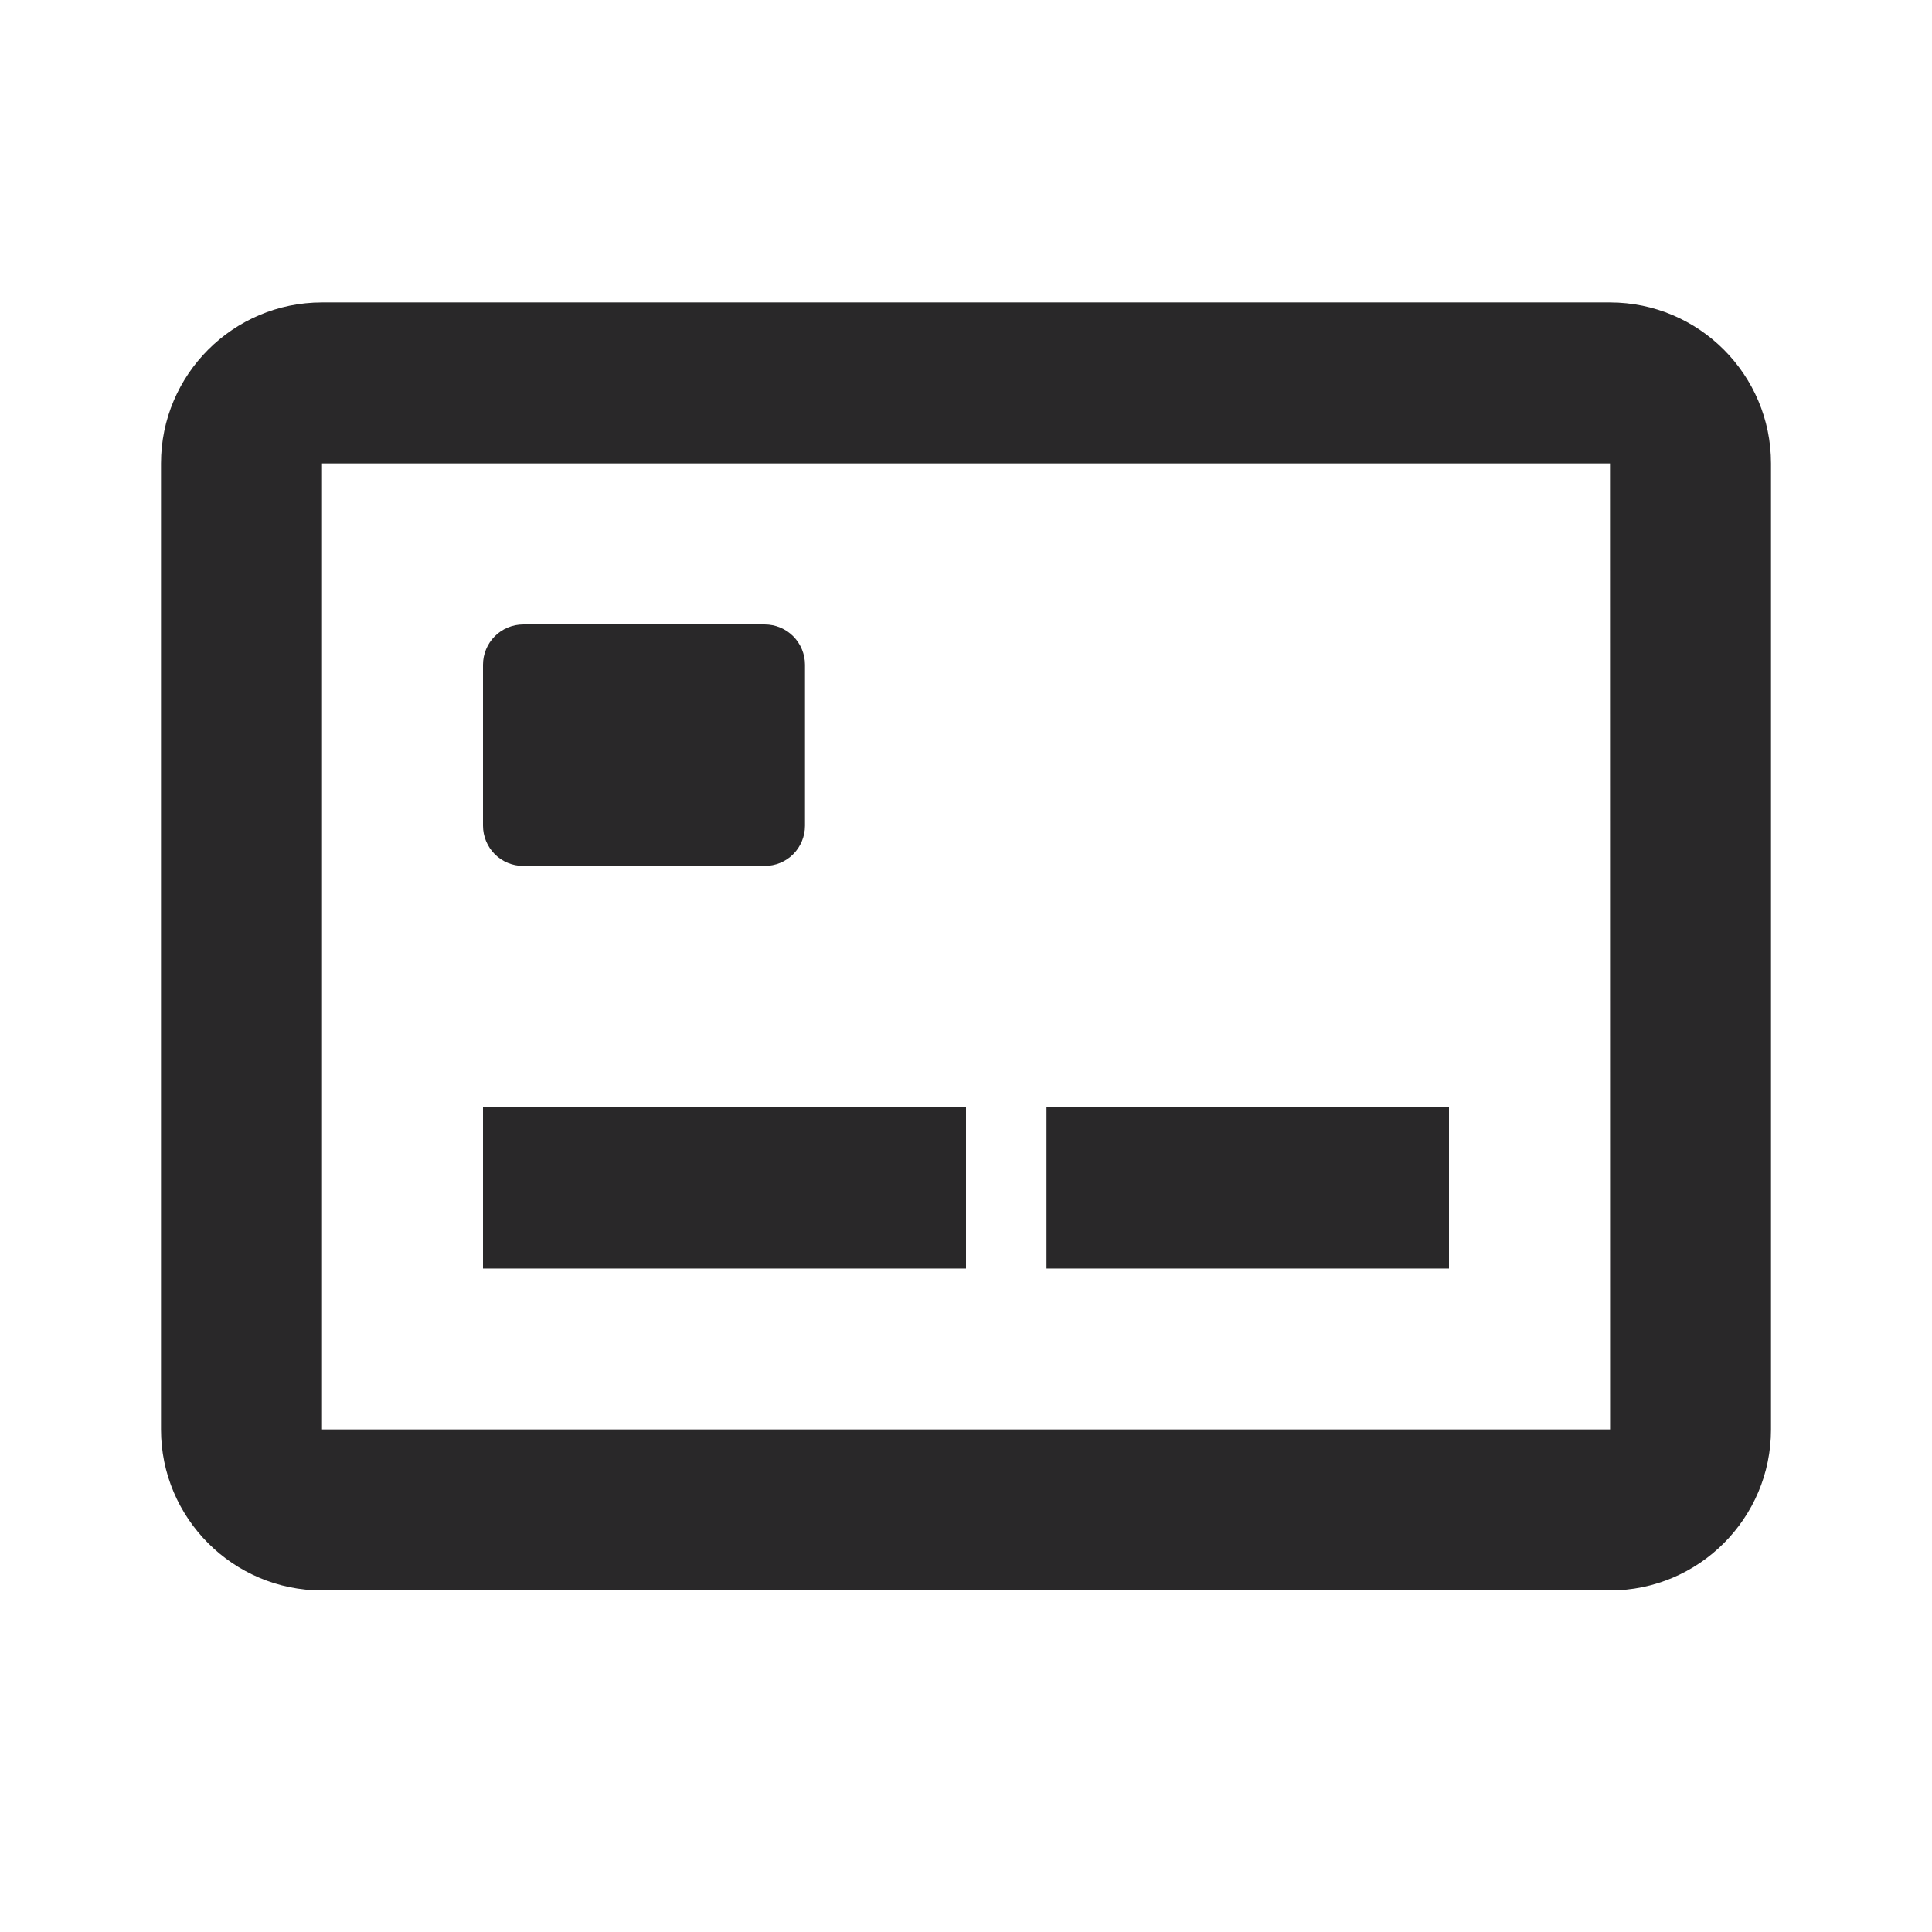
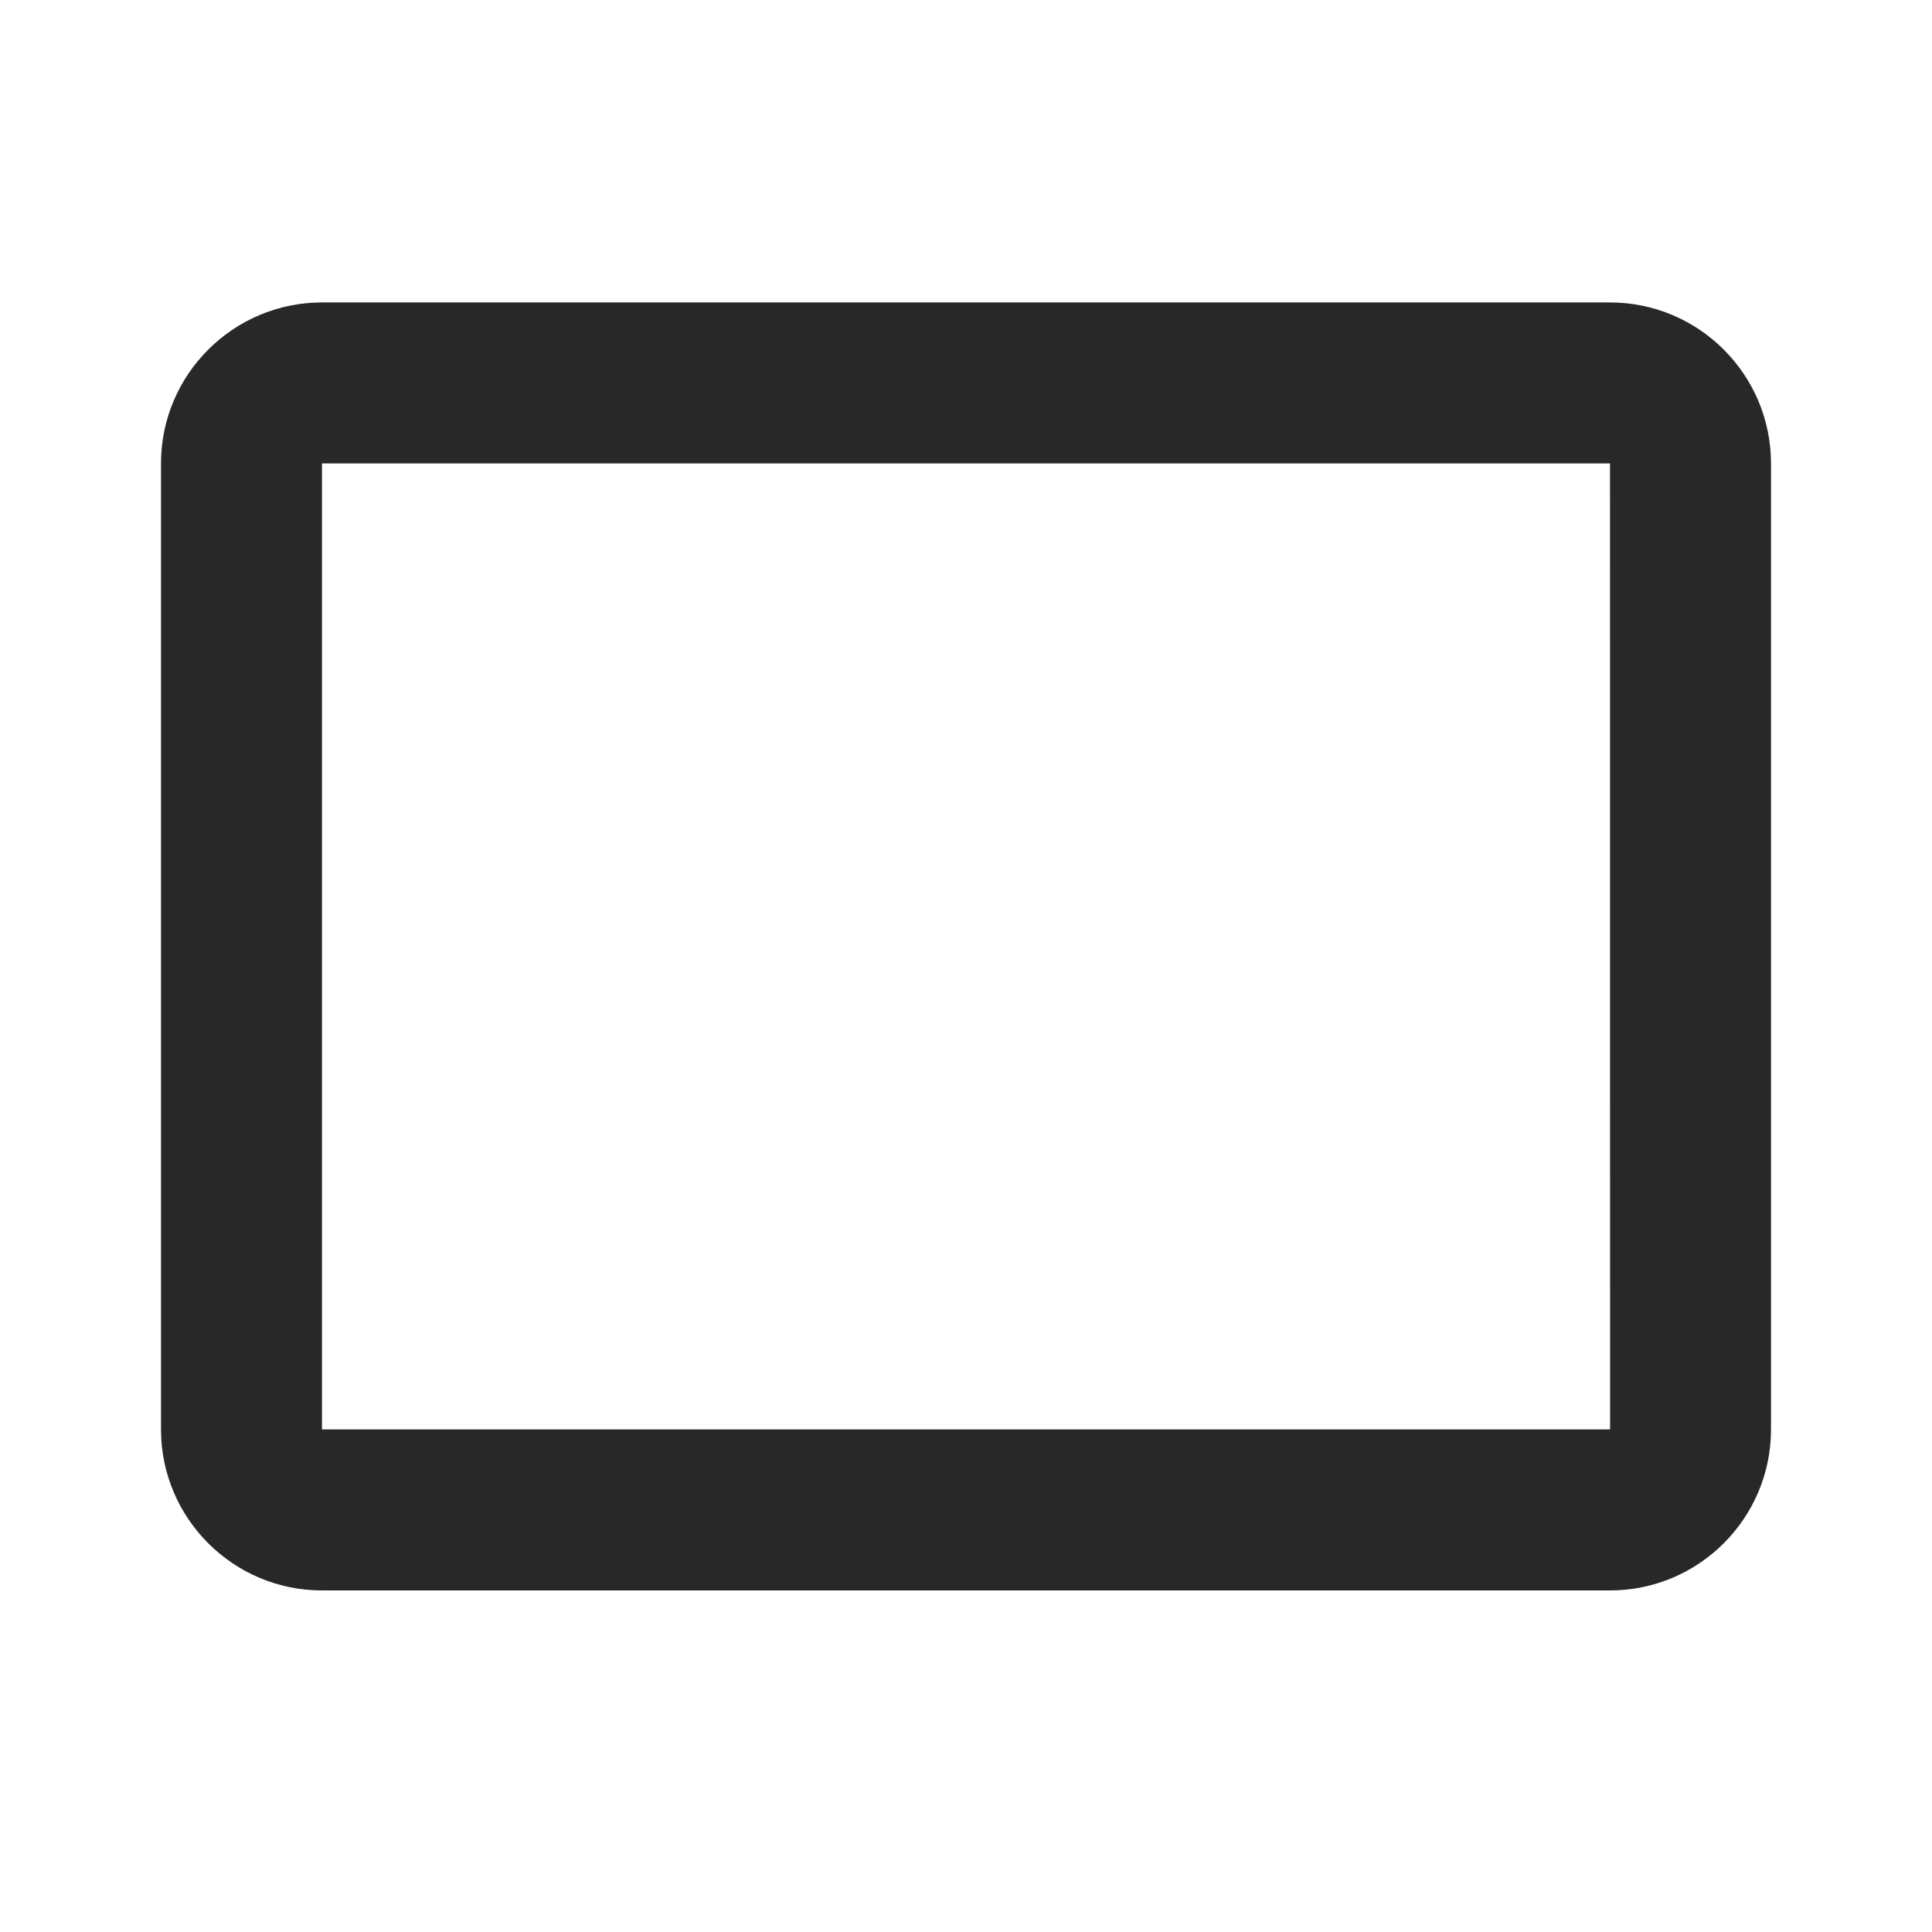
<svg xmlns="http://www.w3.org/2000/svg" width="24" height="24" viewBox="0 0 24 24" fill="none">
  <g id="Icon / credit-card-front">
    <g id="icon">
      <path d="M20 3.757H4C2.897 3.757 2 4.654 2 5.757V17.757C2 18.86 2.897 19.757 4 19.757H20C21.103 19.757 22 18.86 22 17.757V5.757C22 4.654 21.103 3.757 20 3.757ZM4 17.757V5.757H20L20.001 17.757H4Z" fill="#292829" />
-       <path d="M6.5 10.757H9.5C9.633 10.757 9.76 10.705 9.854 10.611C9.947 10.517 10 10.39 10 10.257V8.257C10 8.125 9.947 7.998 9.854 7.904C9.76 7.81 9.633 7.757 9.5 7.757H6.5C6.367 7.757 6.24 7.81 6.146 7.904C6.053 7.998 6 8.125 6 8.257V10.257C6 10.39 6.053 10.517 6.146 10.611C6.24 10.705 6.367 10.757 6.5 10.757ZM6 13.757H12V15.758H6V13.757ZM13 13.757H18V15.758H13V13.757Z" fill="#292829" />
    </g>
  </g>
</svg>